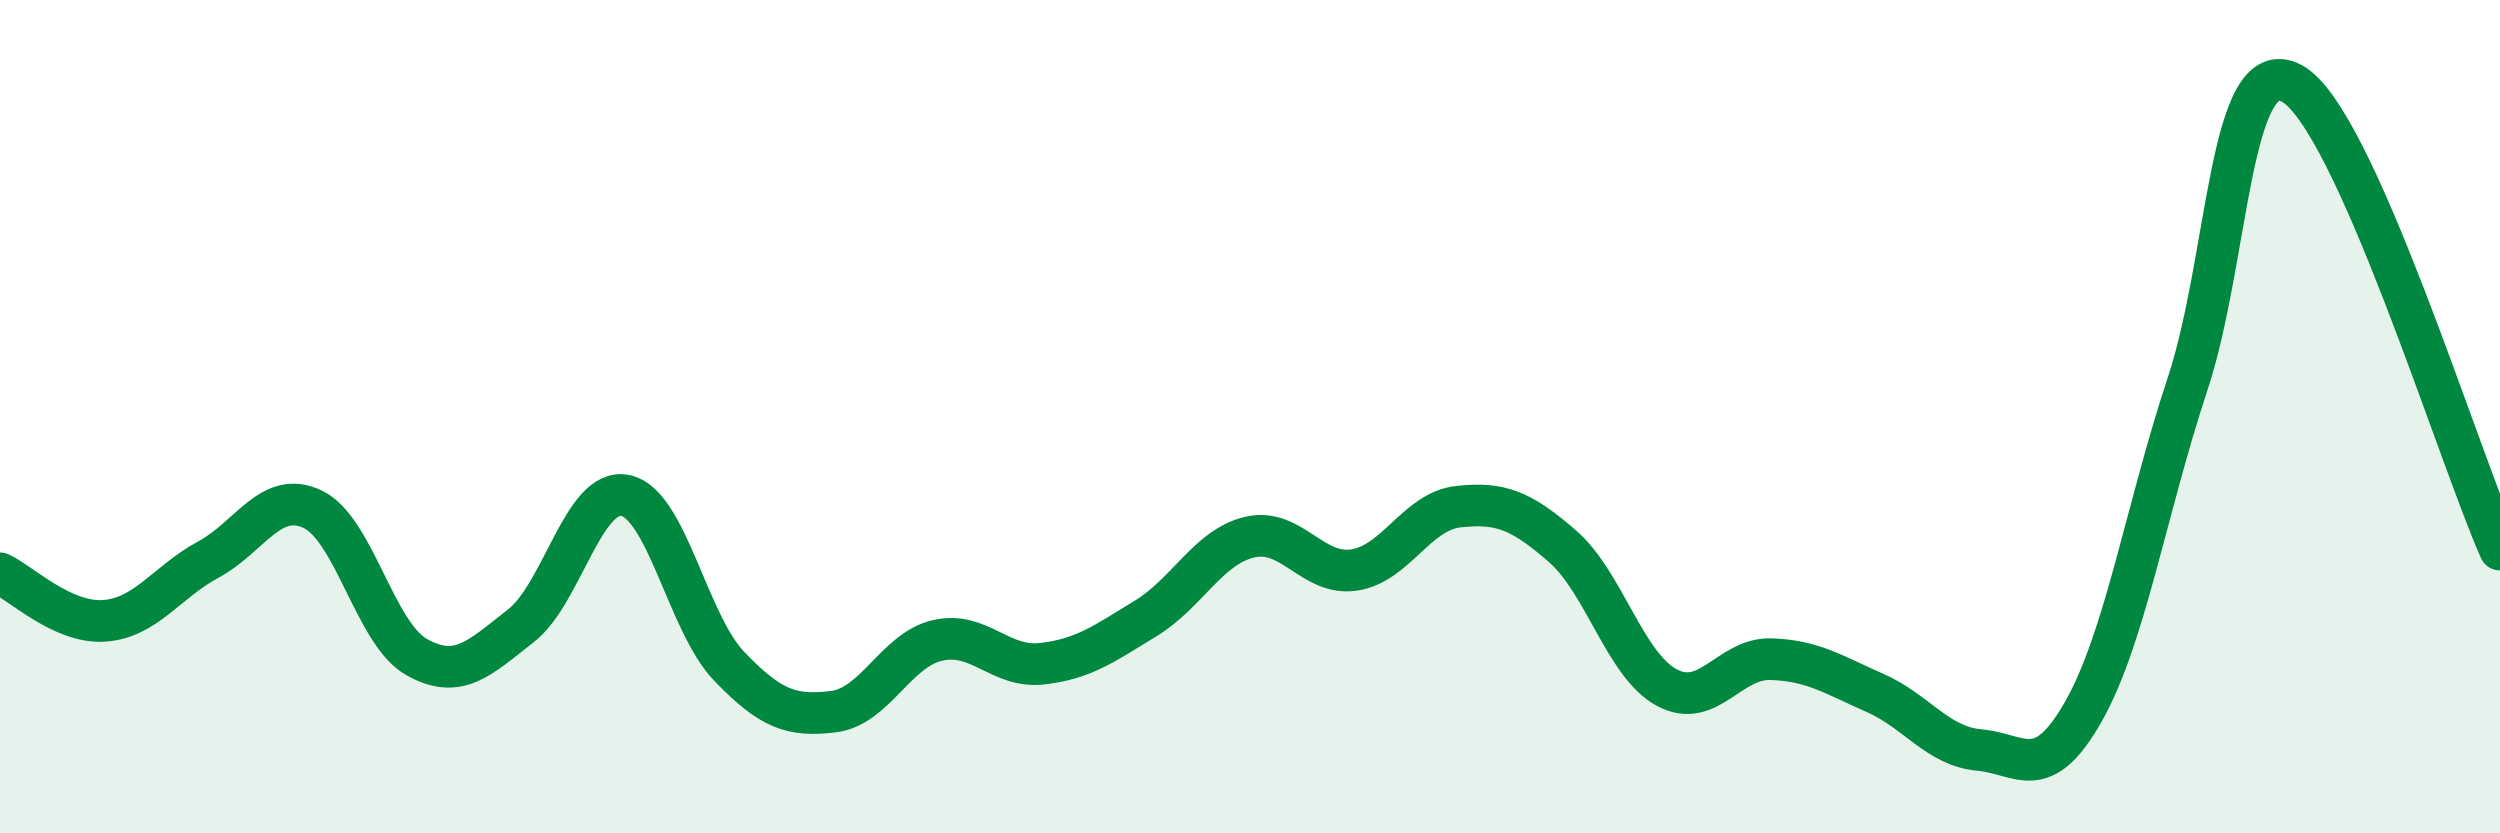
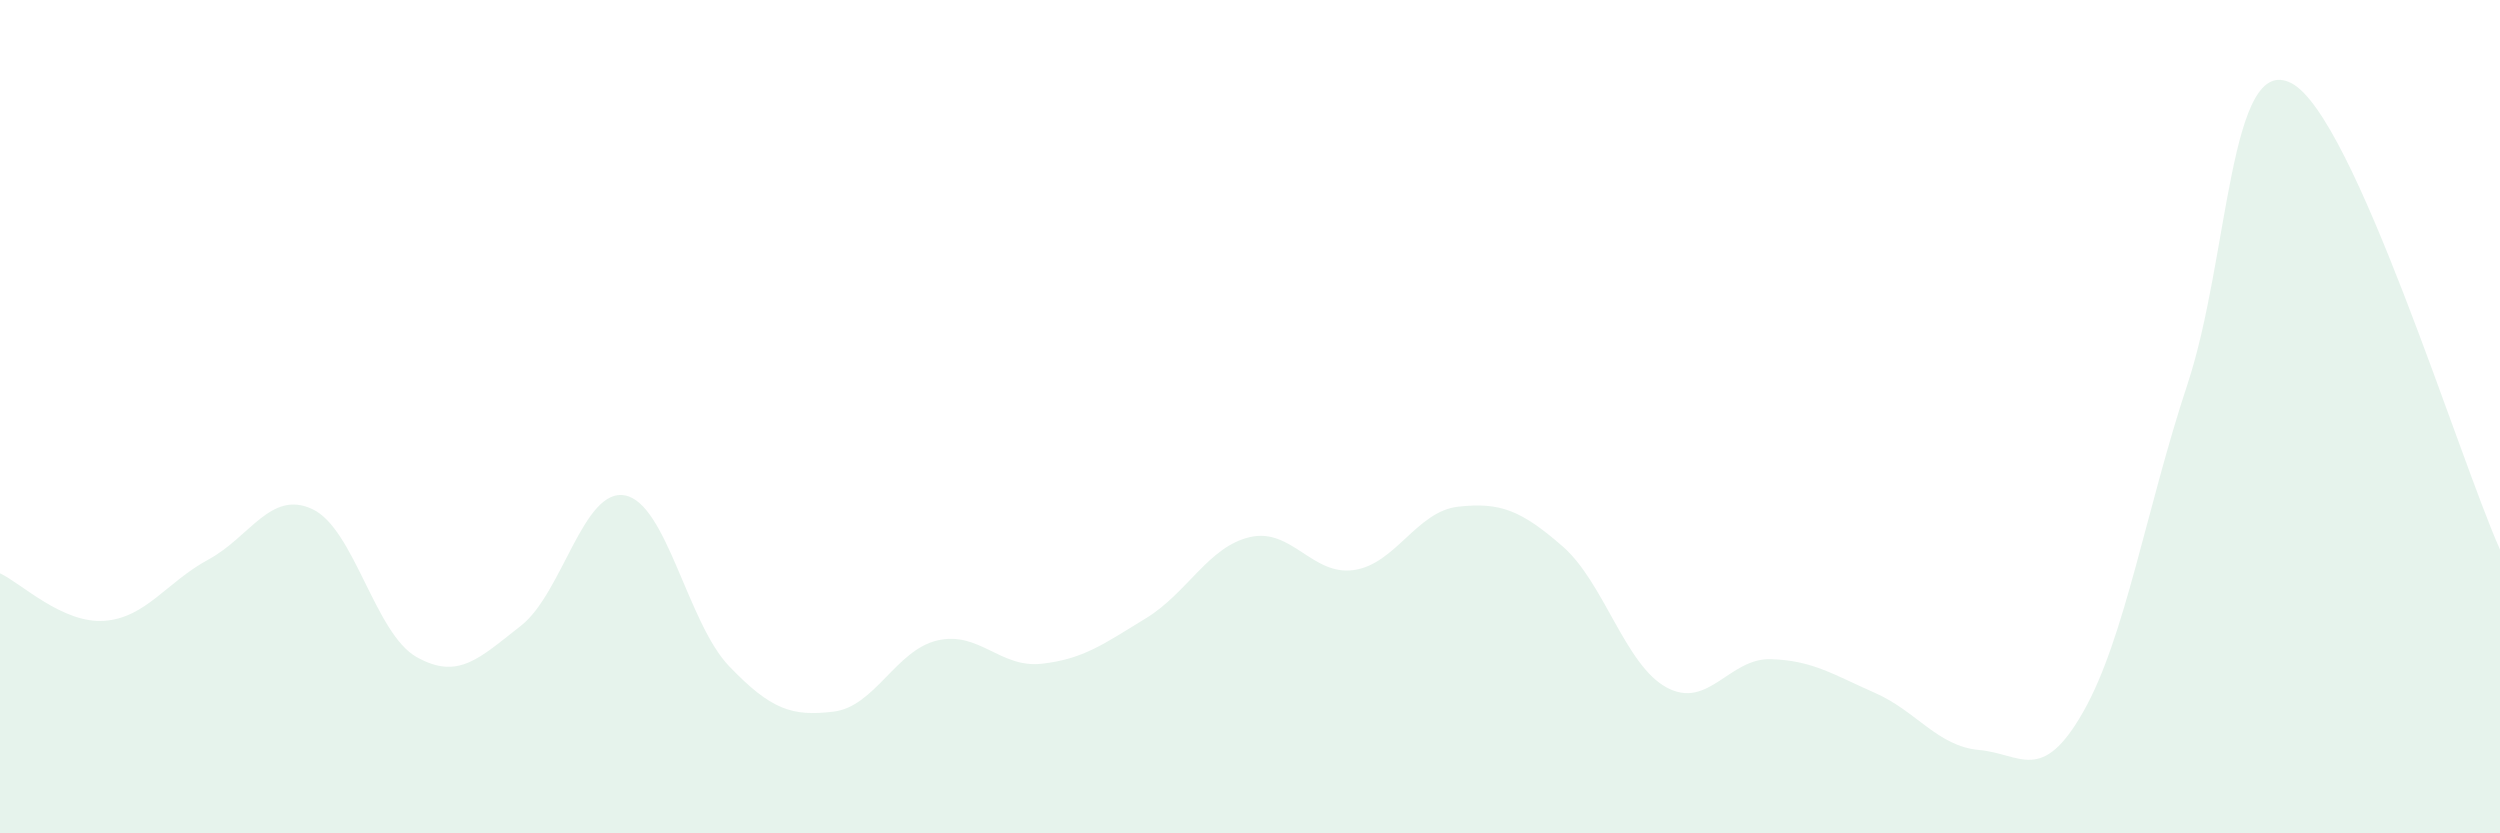
<svg xmlns="http://www.w3.org/2000/svg" width="60" height="20" viewBox="0 0 60 20">
  <path d="M 0,13.76 C 0.5,13.99 1.5,14.97 2.5,14.9 C 3.5,14.83 4,13.97 5,13.43 C 6,12.89 6.5,11.75 7.5,12.22 C 8.5,12.69 9,15.21 10,15.77 C 11,16.33 11.5,15.8 12.5,15.02 C 13.5,14.24 14,11.7 15,11.89 C 16,12.08 16.5,14.95 17.5,15.99 C 18.5,17.03 19,17.2 20,17.08 C 21,16.96 21.5,15.6 22.5,15.37 C 23.5,15.14 24,16.04 25,15.93 C 26,15.82 26.5,15.45 27.5,14.84 C 28.5,14.23 29,13.12 30,12.89 C 31,12.66 31.5,13.83 32.5,13.68 C 33.5,13.53 34,12.27 35,12.16 C 36,12.05 36.5,12.24 37.5,13.11 C 38.5,13.98 39,15.96 40,16.5 C 41,17.04 41.5,15.79 42.5,15.82 C 43.5,15.85 44,16.19 45,16.63 C 46,17.07 46.5,17.91 47.5,18 C 48.5,18.09 49,18.84 50,17.08 C 51,15.32 51.5,12.24 52.5,9.22 C 53.5,6.2 53.5,1.21 55,2 C 56.5,2.79 59,10.95 60,13.19L60 20L0 20Z" fill="#008740" opacity="0.1" stroke-linecap="round" stroke-linejoin="round" />
-   <path d="M 0,13.76 C 0.5,13.99 1.5,14.97 2.5,14.9 C 3.5,14.83 4,13.97 5,13.43 C 6,12.89 6.5,11.75 7.5,12.22 C 8.5,12.69 9,15.21 10,15.77 C 11,16.33 11.5,15.8 12.5,15.02 C 13.5,14.24 14,11.7 15,11.89 C 16,12.08 16.5,14.95 17.5,15.99 C 18.5,17.03 19,17.2 20,17.08 C 21,16.96 21.5,15.6 22.5,15.37 C 23.5,15.14 24,16.04 25,15.93 C 26,15.82 26.5,15.45 27.5,14.84 C 28.5,14.23 29,13.12 30,12.89 C 31,12.66 31.5,13.83 32.5,13.68 C 33.5,13.53 34,12.27 35,12.16 C 36,12.05 36.5,12.24 37.5,13.11 C 38.5,13.98 39,15.96 40,16.5 C 41,17.04 41.5,15.79 42.5,15.82 C 43.5,15.85 44,16.19 45,16.63 C 46,17.07 46.5,17.91 47.5,18 C 48.5,18.09 49,18.84 50,17.08 C 51,15.32 51.5,12.24 52.5,9.22 C 53.5,6.2 53.5,1.21 55,2 C 56.5,2.79 59,10.95 60,13.19" stroke="#008740" stroke-width="1" fill="none" stroke-linecap="round" stroke-linejoin="round" />
</svg>